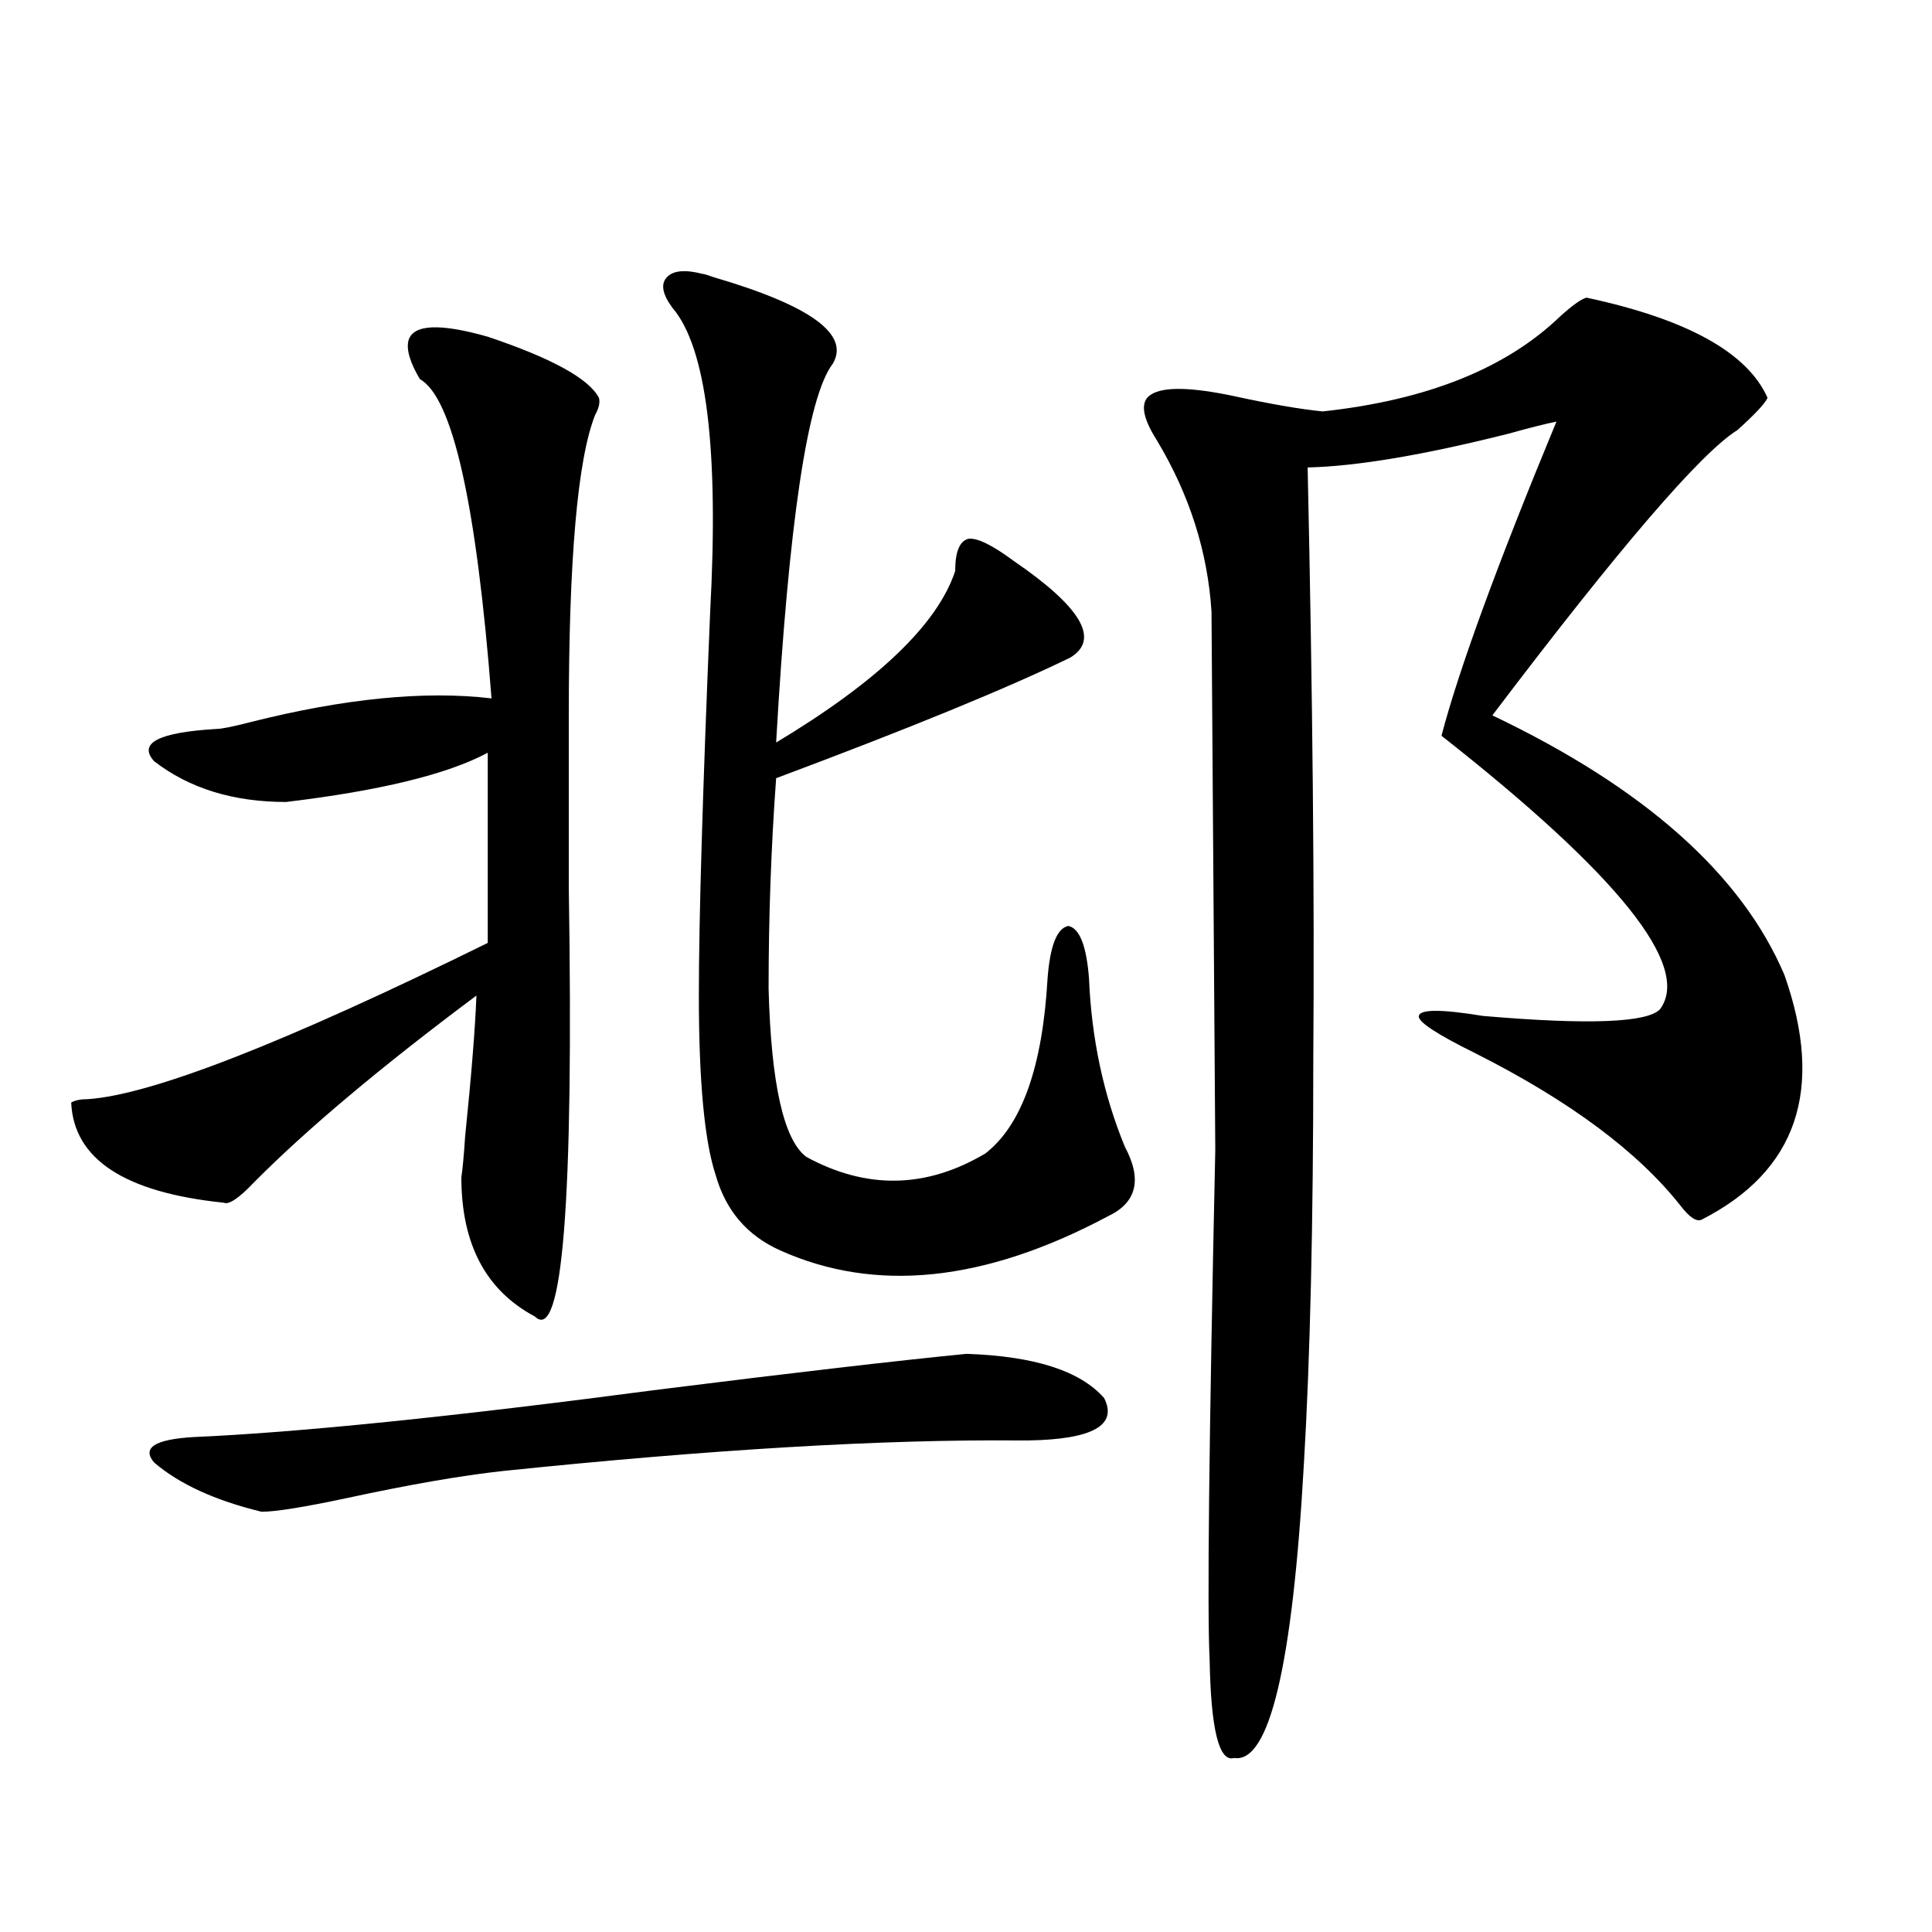
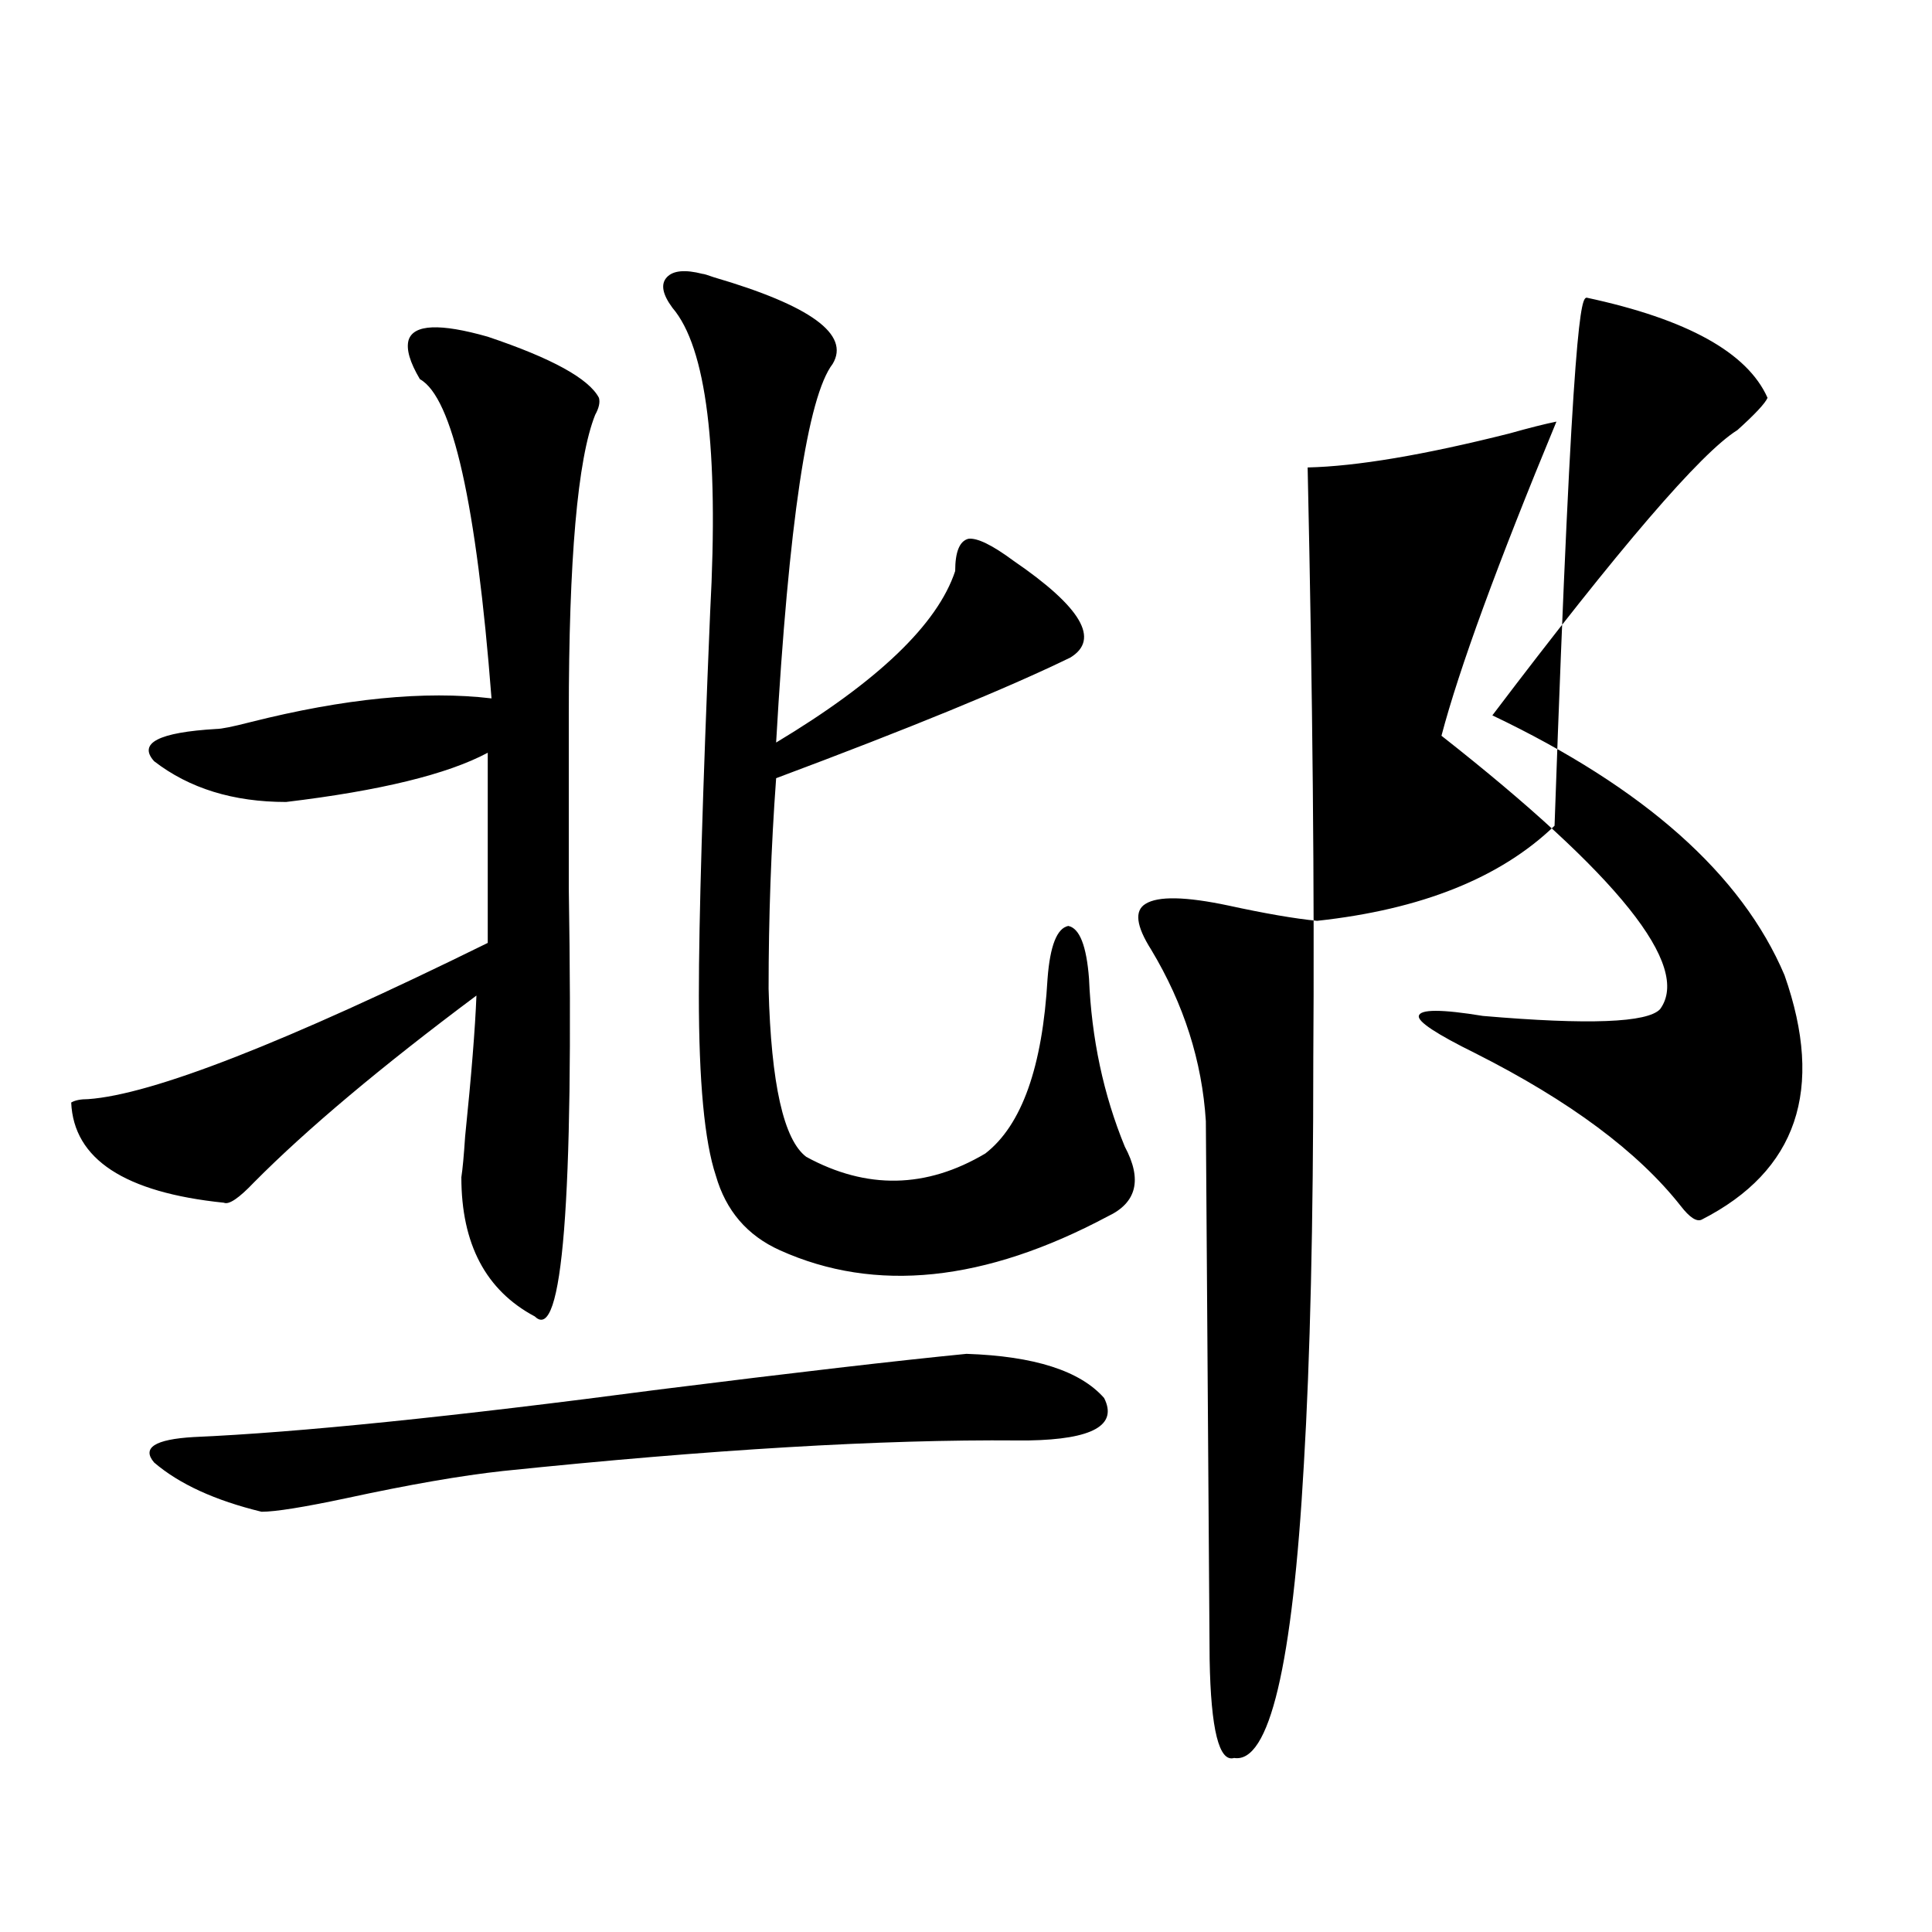
<svg xmlns="http://www.w3.org/2000/svg" version="1.1" id="图层_1" x="0px" y="0px" width="1000px" height="1000px" viewBox="0 0 1000 1000" enable-background="new 0 0 1000 1000" xml:space="preserve">
-   <path d="M211.482,176.039c2.592-8.198,16.25-8.789,40.975-1.758c33.17,11.138,52.347,21.685,57.56,31.641  c0.641,2.349,0,5.273-1.951,8.789c-9.115,22.852-13.658,74.707-13.658,155.566c0,21.685,0,51.567,0,89.648  c2.592,161.719-3.262,235.547-17.561,221.484c-25.365-13.472-38.048-37.491-38.048-72.07c0.641-4.093,1.296-11.124,1.951-21.094  c3.247-31.641,5.198-55.948,5.854-72.949c-49.435,36.914-87.803,69.146-115.119,96.68c-7.805,8.212-13.018,11.728-15.609,10.547  c-51.386-5.273-77.727-22.55-79.022-51.855c1.951-1.167,4.878-1.758,8.78-1.758c33.17-2.335,102.102-29.292,206.824-80.859v-98.438  c-20.822,11.138-55.608,19.638-104.388,25.488c-27.316,0-50.09-7.031-68.291-21.094c-8.46-9.366,2.271-14.941,32.194-16.699  c2.592,0,8.445-1.167,17.561-3.516c48.779-12.305,90.395-16.397,124.875-12.305c-7.805-100.772-20.167-155.854-37.072-165.234  C212.123,187.465,210.172,180.735,211.482,176.039z M135.387,782.484c-24.069-5.851-42.605-14.351-55.608-25.488  c-6.509-7.608,0.32-12.003,20.487-13.184c53.978-2.335,134.296-10.547,240.97-24.609c70.242-8.789,123.244-14.941,159.021-18.457  c35.121,1.181,58.855,8.789,71.218,22.852c7.149,14.063-5.854,21.396-39.023,21.973c-1.311,0-3.262,0-5.854,0  c-70.242-0.577-159.021,4.696-266.335,15.82c-21.463,2.349-48.459,7.031-80.974,14.063  C157.17,780.149,142.536,782.484,135.387,782.484z M363.674,141.762c0.641,0,2.592,0.591,5.854,1.758  c50.075,14.653,70.563,29.595,61.462,44.824c-13.018,17.001-22.773,82.329-29.268,195.996c52.682-31.641,83.565-61.222,92.681-88.77  c0-9.956,2.271-15.519,6.829-16.699c4.543-0.577,12.348,3.228,23.414,11.426c35.121,24.032,44.877,40.731,29.268,50.098  c-32.529,15.82-83.26,36.626-152.191,62.402c-2.606,35.747-3.902,72.07-3.902,108.984c1.296,49.219,7.805,78.223,19.512,87.012  c31.219,17.001,62.103,16.411,92.681-1.758c18.856-14.64,29.588-44.824,32.194-90.527c1.296-16.987,4.878-26.065,10.731-27.246  c5.854,1.181,9.421,10.259,10.731,27.246c1.296,31.063,7.47,60.067,18.536,87.012c9.101,17.001,6.174,29.004-8.78,36.035  c-63.748,33.989-120.332,39.853-169.752,17.578c-16.92-7.608-27.972-20.503-33.17-38.672c-5.854-17.578-8.78-48.628-8.78-93.164  c0-39.249,1.951-105.469,5.854-198.633c4.543-84.375-1.951-136.808-19.512-157.324c-5.213-7.031-6.188-12.305-2.927-15.82  C348.385,140.004,354.559,139.427,363.674,141.762z M821.224,154.066c52.026,11.138,83.245,28.427,93.656,51.855  c-1.311,2.938-6.509,8.501-15.609,16.699c-18.871,11.728-61.142,60.946-126.826,147.656  c78.688,37.505,129.098,82.329,151.216,134.473c20.808,59.188,6.494,101.376-42.926,126.563c-2.606,1.181-6.188-1.167-10.731-7.031  c-22.118-28.125-57.56-54.492-106.339-79.102c-20.167-9.956-29.923-16.397-29.268-19.336c0.641-3.516,11.707-3.516,33.17,0  c54.633,4.696,85.196,3.516,91.705-3.516c16.25-22.261-21.463-69.434-113.168-141.504c9.101-34.565,28.933-88.77,59.511-162.598  c-5.854,1.181-13.993,3.228-24.39,6.152c-44.236,11.138-79.022,17.001-104.388,17.578c2.592,118.364,3.567,220.317,2.927,305.859  c0,85.556-1.631,155.566-4.878,210.059c-5.854,104.288-17.896,154.976-36.097,152.051c-7.805,2.335-12.042-14.653-12.683-50.977  c-1.311-25.2-0.335-113.077,2.927-263.672c0-1.167-0.335-47.749-0.976-139.746c-0.655-91.406-0.976-137.687-0.976-138.867  c-1.951-31.05-11.387-60.645-28.292-88.77c-7.805-12.305-8.78-20.215-2.927-23.73c6.494-4.093,20.808-3.804,42.926,0.879  c18.856,4.106,34.146,6.743,45.853,7.91c53.978-5.851,94.952-22.261,122.924-49.219C814.06,157.884,818.617,154.657,821.224,154.066  z" />
+   <path d="M211.482,176.039c2.592-8.198,16.25-8.789,40.975-1.758c33.17,11.138,52.347,21.685,57.56,31.641  c0.641,2.349,0,5.273-1.951,8.789c-9.115,22.852-13.658,74.707-13.658,155.566c0,21.685,0,51.567,0,89.648  c2.592,161.719-3.262,235.547-17.561,221.484c-25.365-13.472-38.048-37.491-38.048-72.07c0.641-4.093,1.296-11.124,1.951-21.094  c3.247-31.641,5.198-55.948,5.854-72.949c-49.435,36.914-87.803,69.146-115.119,96.68c-7.805,8.212-13.018,11.728-15.609,10.547  c-51.386-5.273-77.727-22.55-79.022-51.855c1.951-1.167,4.878-1.758,8.78-1.758c33.17-2.335,102.102-29.292,206.824-80.859v-98.438  c-20.822,11.138-55.608,19.638-104.388,25.488c-27.316,0-50.09-7.031-68.291-21.094c-8.46-9.366,2.271-14.941,32.194-16.699  c2.592,0,8.445-1.167,17.561-3.516c48.779-12.305,90.395-16.397,124.875-12.305c-7.805-100.772-20.167-155.854-37.072-165.234  C212.123,187.465,210.172,180.735,211.482,176.039z M135.387,782.484c-24.069-5.851-42.605-14.351-55.608-25.488  c-6.509-7.608,0.32-12.003,20.487-13.184c53.978-2.335,134.296-10.547,240.97-24.609c70.242-8.789,123.244-14.941,159.021-18.457  c35.121,1.181,58.855,8.789,71.218,22.852c7.149,14.063-5.854,21.396-39.023,21.973c-1.311,0-3.262,0-5.854,0  c-70.242-0.577-159.021,4.696-266.335,15.82c-21.463,2.349-48.459,7.031-80.974,14.063  C157.17,780.149,142.536,782.484,135.387,782.484z M363.674,141.762c0.641,0,2.592,0.591,5.854,1.758  c50.075,14.653,70.563,29.595,61.462,44.824c-13.018,17.001-22.773,82.329-29.268,195.996c52.682-31.641,83.565-61.222,92.681-88.77  c0-9.956,2.271-15.519,6.829-16.699c4.543-0.577,12.348,3.228,23.414,11.426c35.121,24.032,44.877,40.731,29.268,50.098  c-32.529,15.82-83.26,36.626-152.191,62.402c-2.606,35.747-3.902,72.07-3.902,108.984c1.296,49.219,7.805,78.223,19.512,87.012  c31.219,17.001,62.103,16.411,92.681-1.758c18.856-14.64,29.588-44.824,32.194-90.527c1.296-16.987,4.878-26.065,10.731-27.246  c5.854,1.181,9.421,10.259,10.731,27.246c1.296,31.063,7.47,60.067,18.536,87.012c9.101,17.001,6.174,29.004-8.78,36.035  c-63.748,33.989-120.332,39.853-169.752,17.578c-16.92-7.608-27.972-20.503-33.17-38.672c-5.854-17.578-8.78-48.628-8.78-93.164  c0-39.249,1.951-105.469,5.854-198.633c4.543-84.375-1.951-136.808-19.512-157.324c-5.213-7.031-6.188-12.305-2.927-15.82  C348.385,140.004,354.559,139.427,363.674,141.762z M821.224,154.066c52.026,11.138,83.245,28.427,93.656,51.855  c-1.311,2.938-6.509,8.501-15.609,16.699c-18.871,11.728-61.142,60.946-126.826,147.656  c78.688,37.505,129.098,82.329,151.216,134.473c20.808,59.188,6.494,101.376-42.926,126.563c-2.606,1.181-6.188-1.167-10.731-7.031  c-22.118-28.125-57.56-54.492-106.339-79.102c-20.167-9.956-29.923-16.397-29.268-19.336c0.641-3.516,11.707-3.516,33.17,0  c54.633,4.696,85.196,3.516,91.705-3.516c16.25-22.261-21.463-69.434-113.168-141.504c9.101-34.565,28.933-88.77,59.511-162.598  c-5.854,1.181-13.993,3.228-24.39,6.152c-44.236,11.138-79.022,17.001-104.388,17.578c2.592,118.364,3.567,220.317,2.927,305.859  c0,85.556-1.631,155.566-4.878,210.059c-5.854,104.288-17.896,154.976-36.097,152.051c-7.805,2.335-12.042-14.653-12.683-50.977  c0-1.167-0.335-47.749-0.976-139.746c-0.655-91.406-0.976-137.687-0.976-138.867  c-1.951-31.05-11.387-60.645-28.292-88.77c-7.805-12.305-8.78-20.215-2.927-23.73c6.494-4.093,20.808-3.804,42.926,0.879  c18.856,4.106,34.146,6.743,45.853,7.91c53.978-5.851,94.952-22.261,122.924-49.219C814.06,157.884,818.617,154.657,821.224,154.066  z" />
</svg>